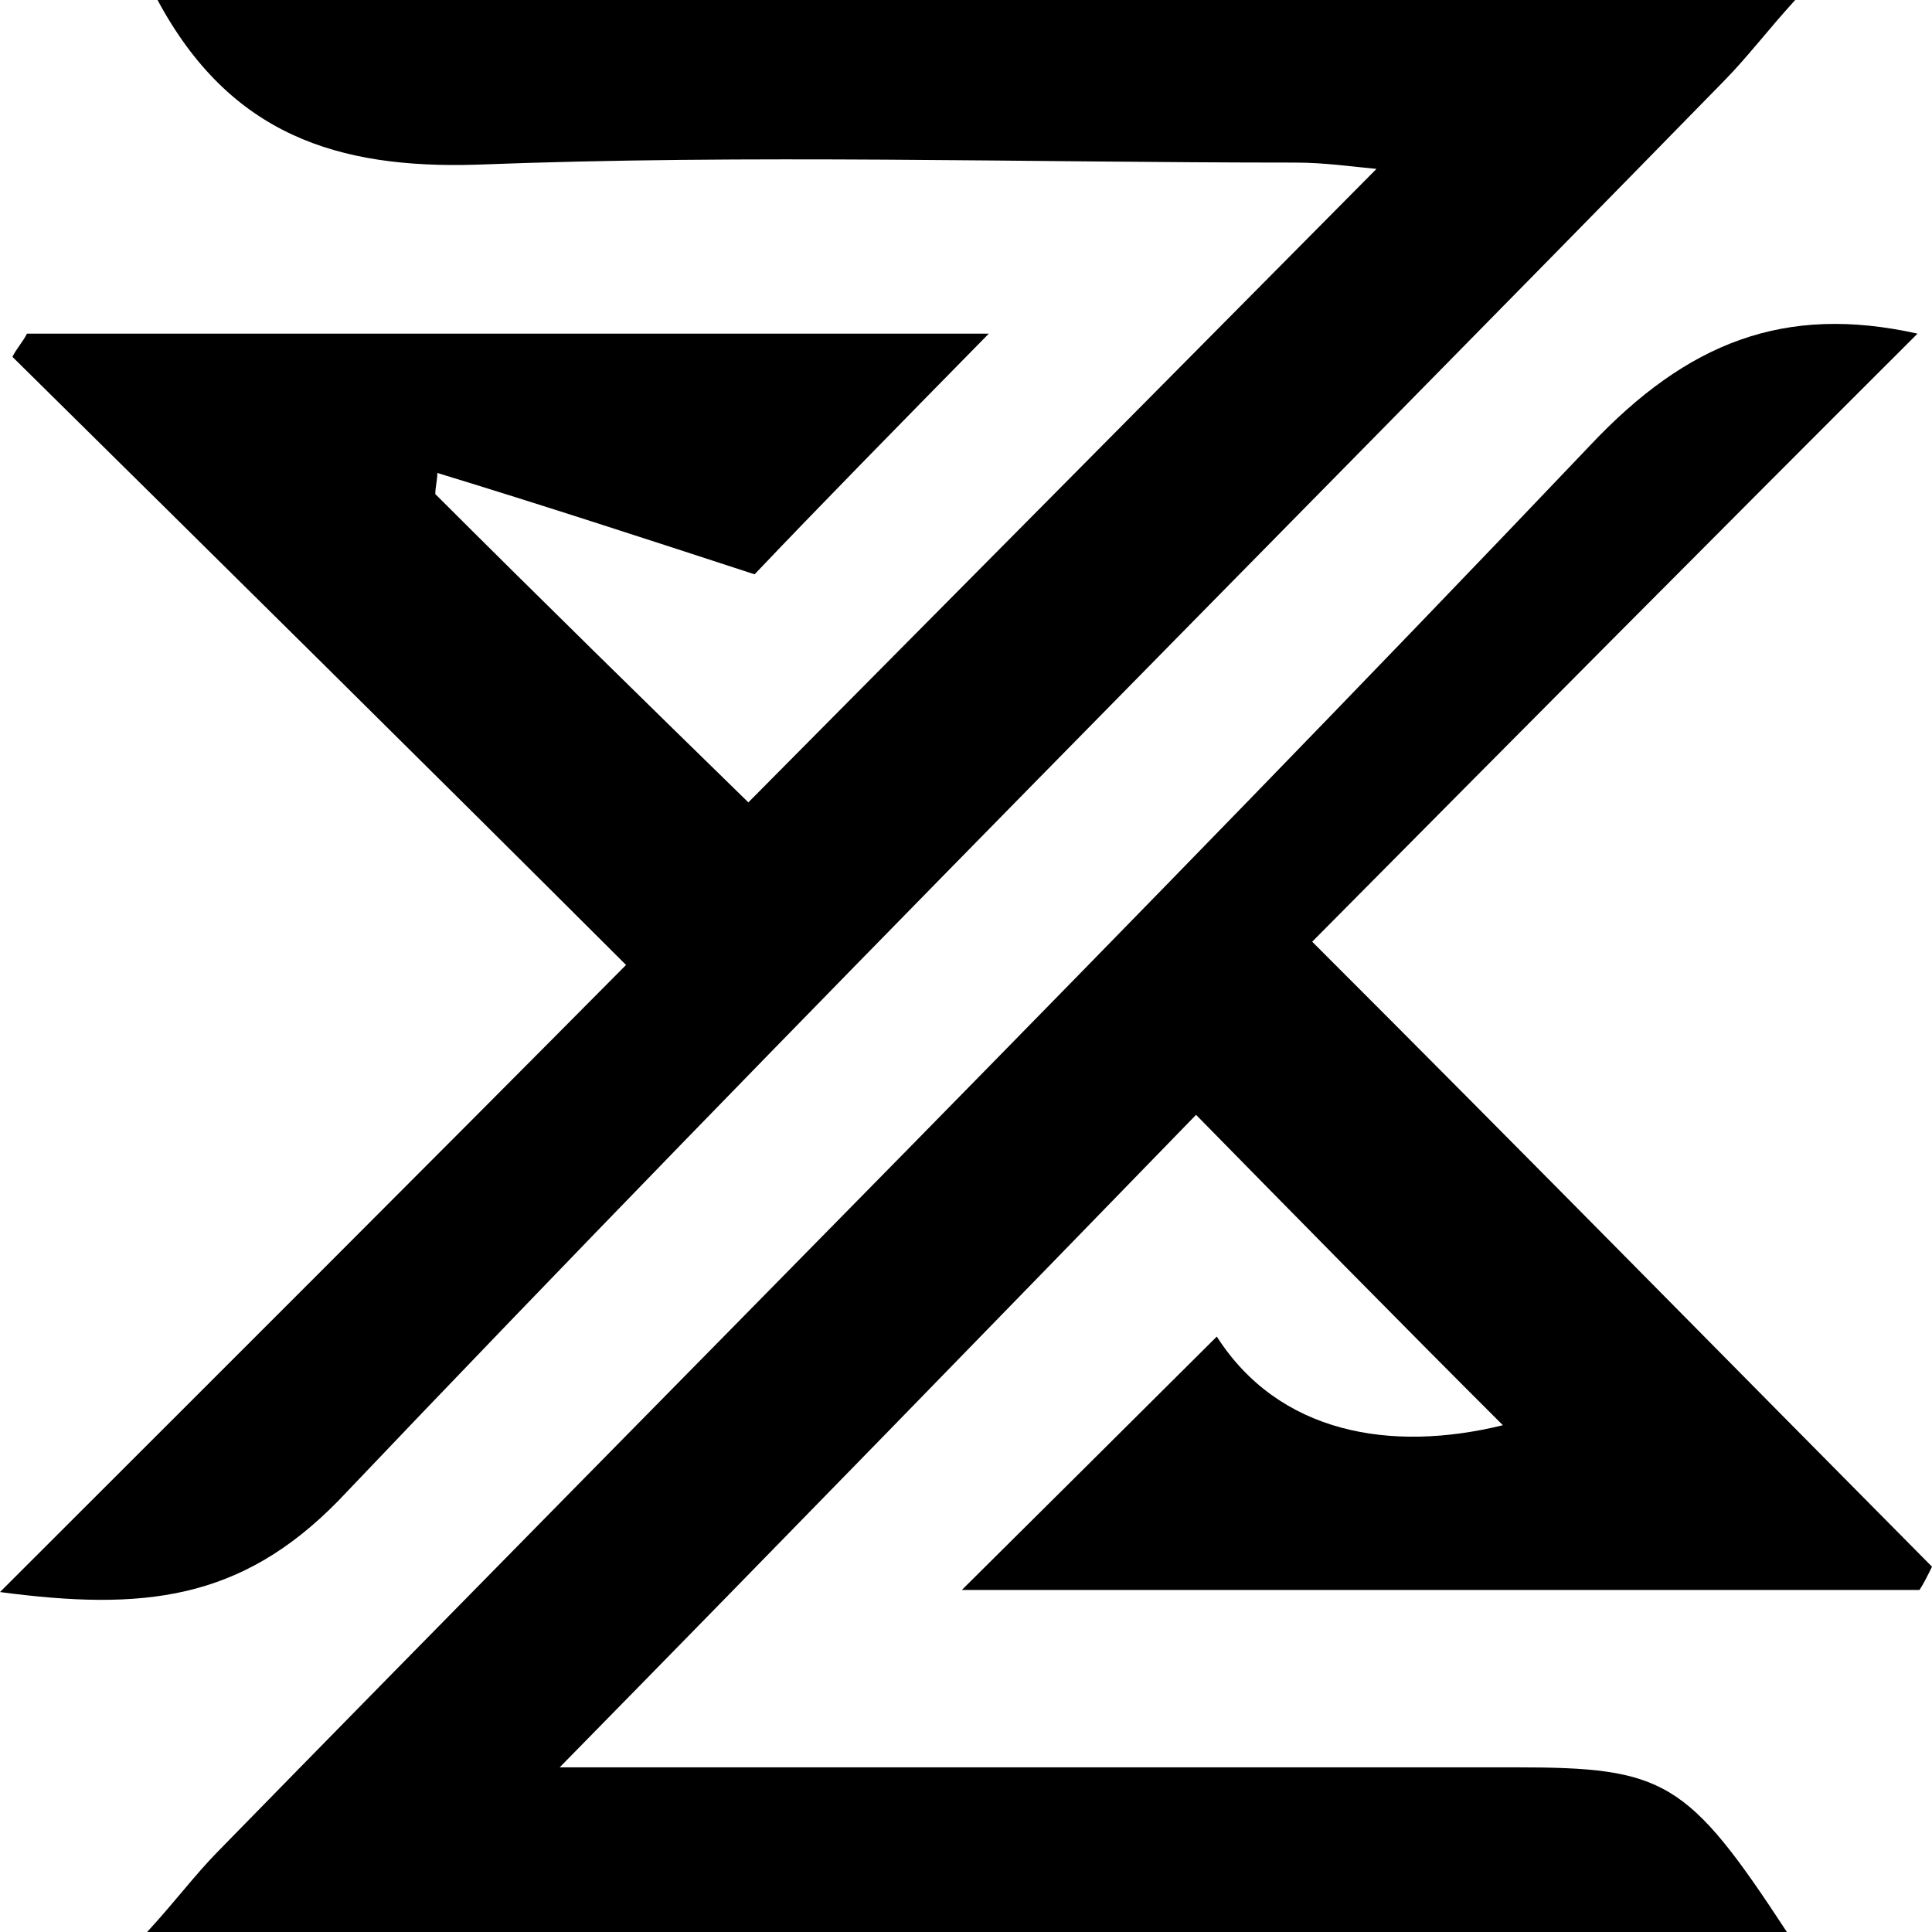
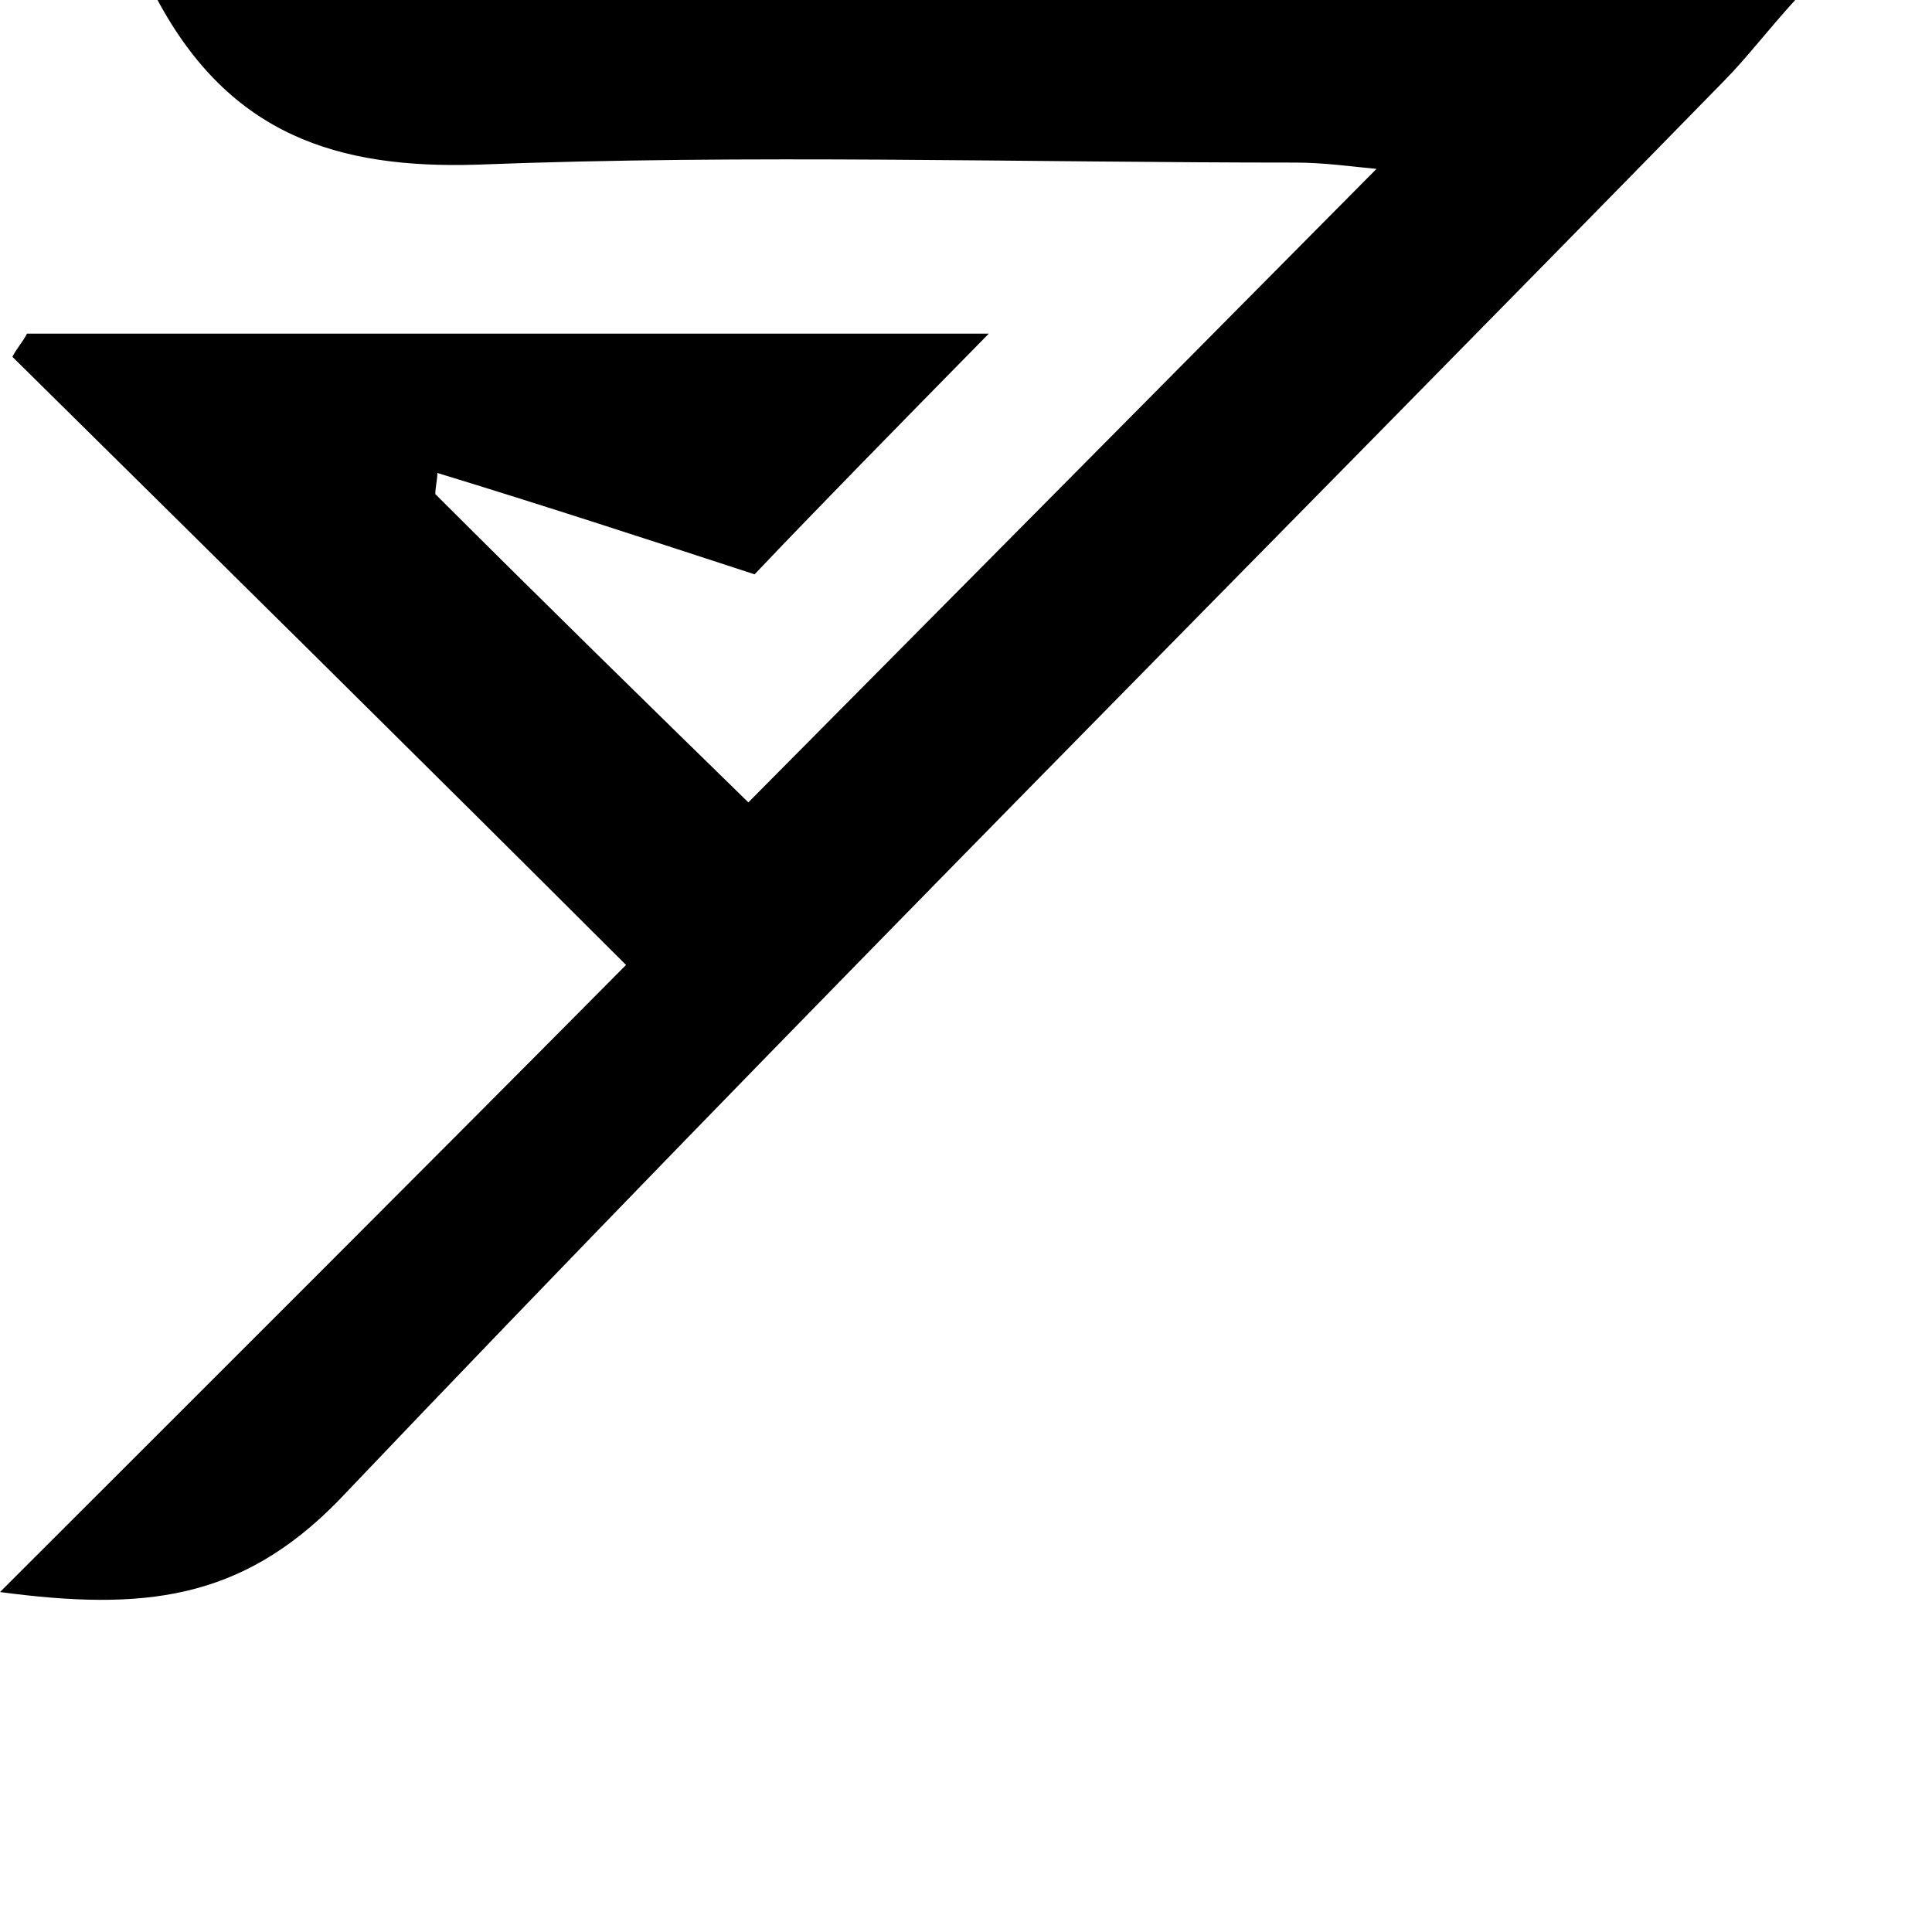
<svg xmlns="http://www.w3.org/2000/svg" width="26" height="26" viewBox="0 0 26 26" fill="none">
  <g clip-path="url(#clip0_26_8512)">
    <path d="M0 21.425C2.929 18.498 5.607 15.827 8.425 12.986C5.635 10.201 2.901 7.502 0.167 4.802C0.223 4.689 0.307 4.603 0.363 4.49C4.687 4.49 8.983 4.49 13.307 4.49C12.135 5.683 10.991 6.848 10.155 7.729C8.676 7.246 7.281 6.791 5.886 6.365C5.886 6.45 5.858 6.564 5.858 6.649C7.281 8.07 8.732 9.491 10.071 10.798C12.665 8.184 15.594 5.228 18.524 2.273C18.217 2.245 17.826 2.188 17.436 2.188C13.753 2.188 10.099 2.074 6.416 2.216C4.547 2.273 3.097 1.819 2.12 0C9.401 0 16.71 0 24.159 0C23.796 0.398 23.517 0.767 23.21 1.08C16.989 7.445 10.684 13.753 4.547 20.203C3.236 21.539 1.925 21.681 0 21.425Z" fill="black" />
-     <path d="M24.047 26C16.738 26 9.457 26 1.98 26C2.371 25.574 2.622 25.233 2.929 24.92C9.094 18.612 15.315 12.389 21.397 5.996C22.708 4.603 24.019 4.092 25.805 4.49C23.071 7.218 20.365 9.945 17.659 12.673C20.616 15.628 23.294 18.356 26 21.084C25.944 21.198 25.888 21.311 25.832 21.397C21.48 21.397 17.156 21.397 12.944 21.397C14.004 20.345 15.148 19.209 16.375 17.987C17.212 19.294 18.719 19.55 20.225 19.18C18.858 17.816 17.435 16.367 16.096 15.003C13.418 17.76 10.517 20.743 7.532 23.784C8.676 23.784 9.847 23.784 11.047 23.784C14.171 23.784 17.268 23.784 20.392 23.784C22.401 23.784 22.708 23.954 24.047 26Z" fill="black" />
  </g>
  <defs>
    <clipPath id="clip0_26_8512">
      <rect width="26" height="26" fill="white" />
    </clipPath>
  </defs>
</svg>